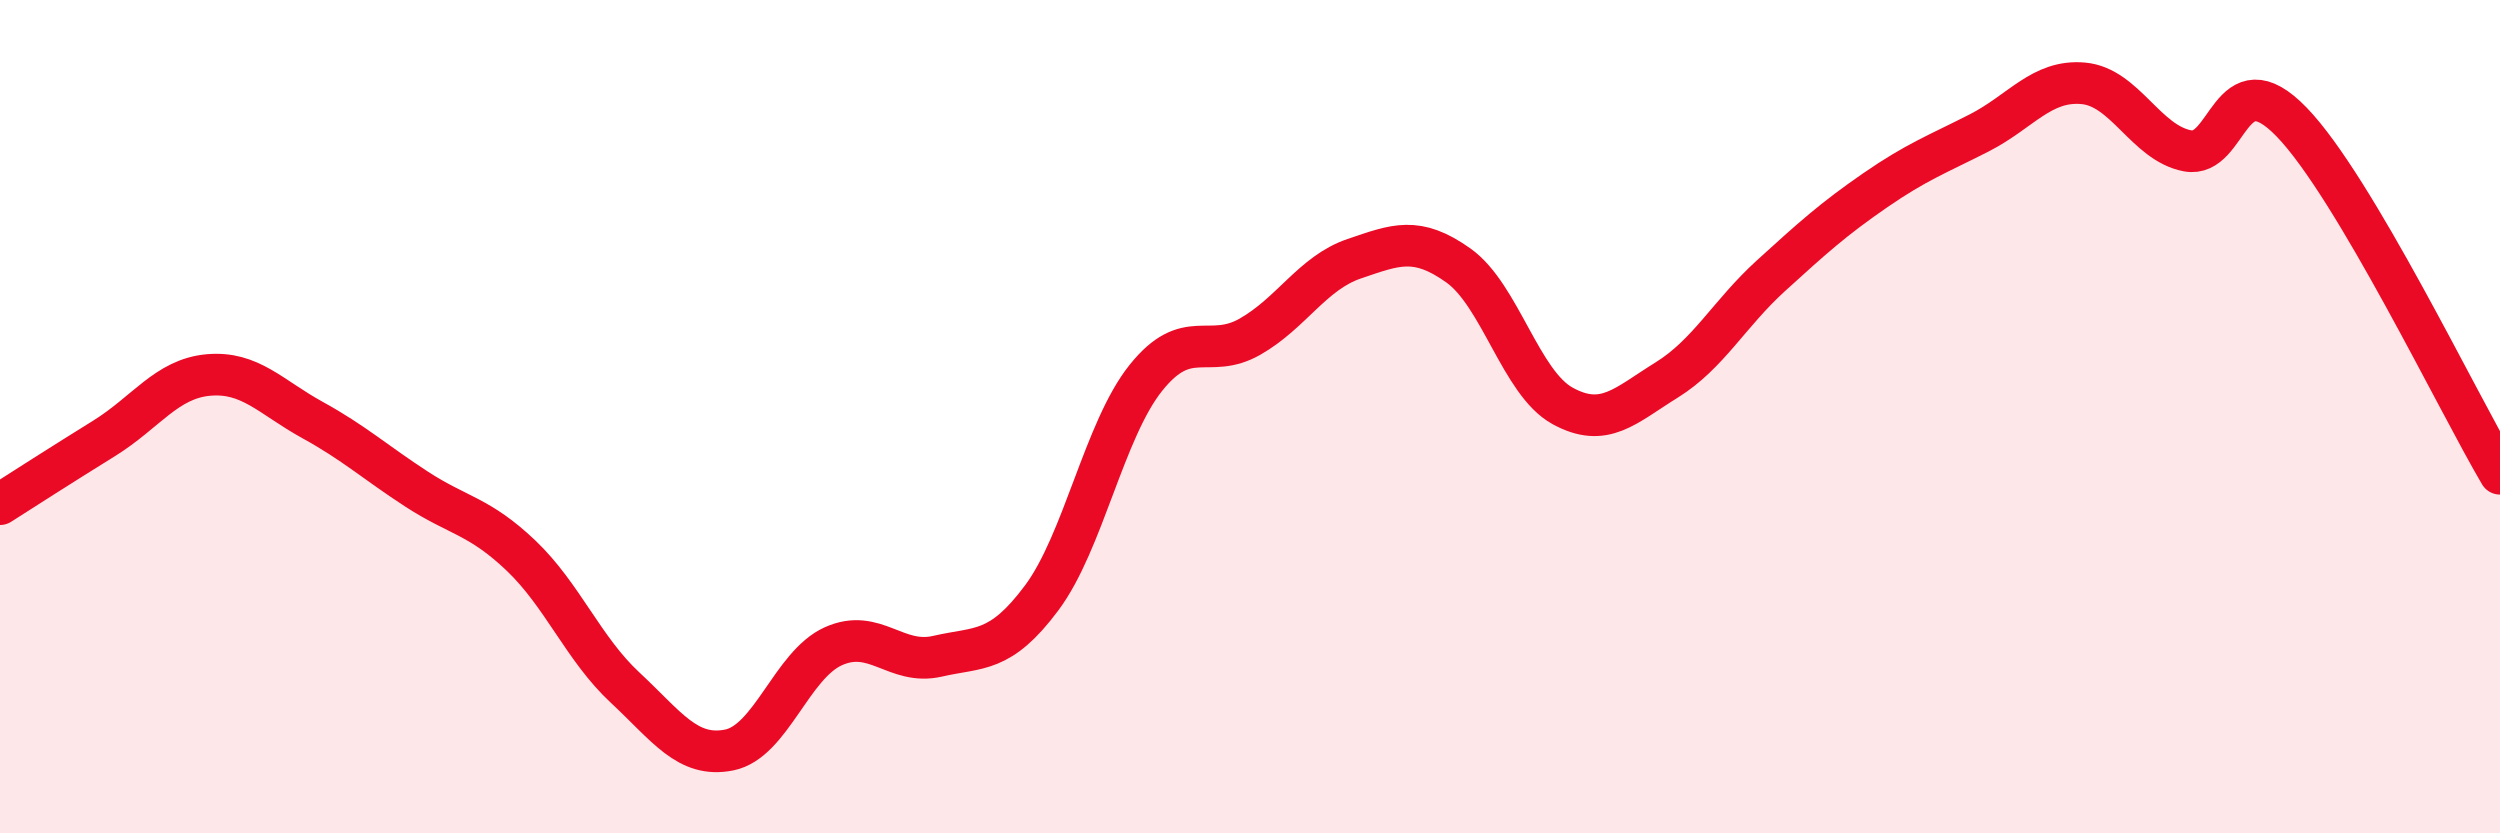
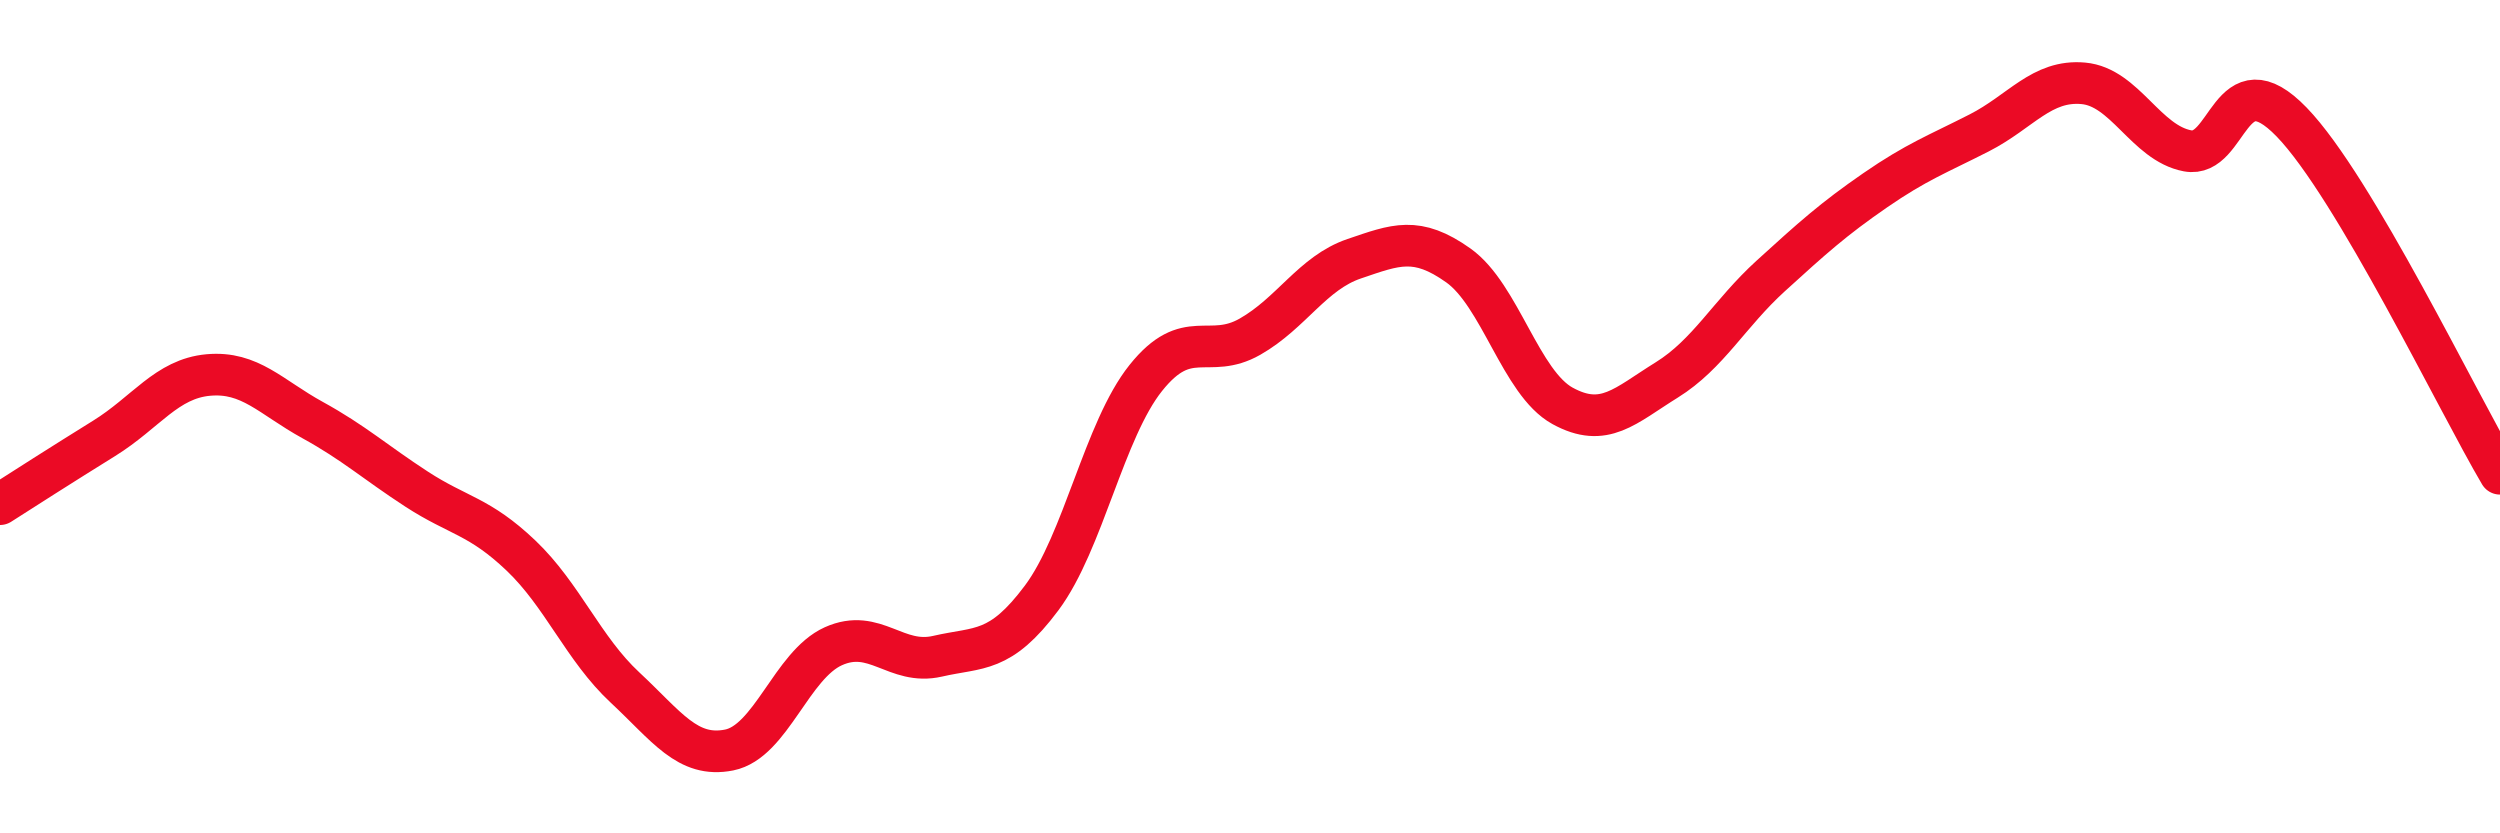
<svg xmlns="http://www.w3.org/2000/svg" width="60" height="20" viewBox="0 0 60 20">
-   <path d="M 0,12.1 C 0.5,11.78 1.5,11.14 2.5,10.52 C 3.5,9.9 4,9.09 5,9 C 6,8.91 6.5,9.53 7.5,10.08 C 8.5,10.63 9,11.09 10,11.74 C 11,12.39 11.5,12.38 12.5,13.33 C 13.5,14.28 14,15.57 15,16.5 C 16,17.43 16.5,18.2 17.5,18 C 18.5,17.8 19,15.96 20,15.51 C 21,15.06 21.5,15.98 22.5,15.75 C 23.5,15.52 24,15.69 25,14.35 C 26,13.01 26.5,10.32 27.5,9.07 C 28.5,7.82 29,8.65 30,8.08 C 31,7.51 31.5,6.55 32.5,6.21 C 33.5,5.87 34,5.66 35,6.37 C 36,7.08 36.5,9.19 37.5,9.74 C 38.5,10.29 39,9.74 40,9.12 C 41,8.5 41.5,7.53 42.5,6.62 C 43.5,5.71 44,5.26 45,4.57 C 46,3.88 46.5,3.7 47.5,3.19 C 48.5,2.68 49,1.91 50,2 C 51,2.09 51.5,3.43 52.5,3.62 C 53.5,3.81 53.5,1.38 55,2.93 C 56.5,4.48 59,9.68 60,11.37L60 20L0 20Z" fill="#EB0A25" opacity="0.1" stroke-linecap="round" stroke-linejoin="round" />
  <path d="M 0,12.1 C 0.5,11.78 1.5,11.14 2.5,10.52 C 3.5,9.9 4,9.09 5,9 C 6,8.91 6.5,9.53 7.5,10.08 C 8.5,10.63 9,11.09 10,11.74 C 11,12.39 11.5,12.38 12.5,13.33 C 13.5,14.28 14,15.57 15,16.5 C 16,17.43 16.5,18.2 17.5,18 C 18.5,17.8 19,15.96 20,15.51 C 21,15.06 21.5,15.98 22.5,15.75 C 23.5,15.52 24,15.69 25,14.35 C 26,13.01 26.5,10.32 27.5,9.07 C 28.5,7.82 29,8.65 30,8.08 C 31,7.51 31.5,6.55 32.5,6.21 C 33.5,5.87 34,5.66 35,6.37 C 36,7.08 36.5,9.19 37.5,9.74 C 38.5,10.29 39,9.74 40,9.12 C 41,8.5 41.5,7.53 42.5,6.62 C 43.5,5.71 44,5.26 45,4.57 C 46,3.88 46.5,3.7 47.5,3.19 C 48.5,2.68 49,1.91 50,2 C 51,2.09 51.5,3.43 52.5,3.62 C 53.5,3.81 53.5,1.38 55,2.93 C 56.5,4.48 59,9.68 60,11.37" stroke="#EB0A25" stroke-width="1" fill="none" stroke-linecap="round" stroke-linejoin="round" />
</svg>